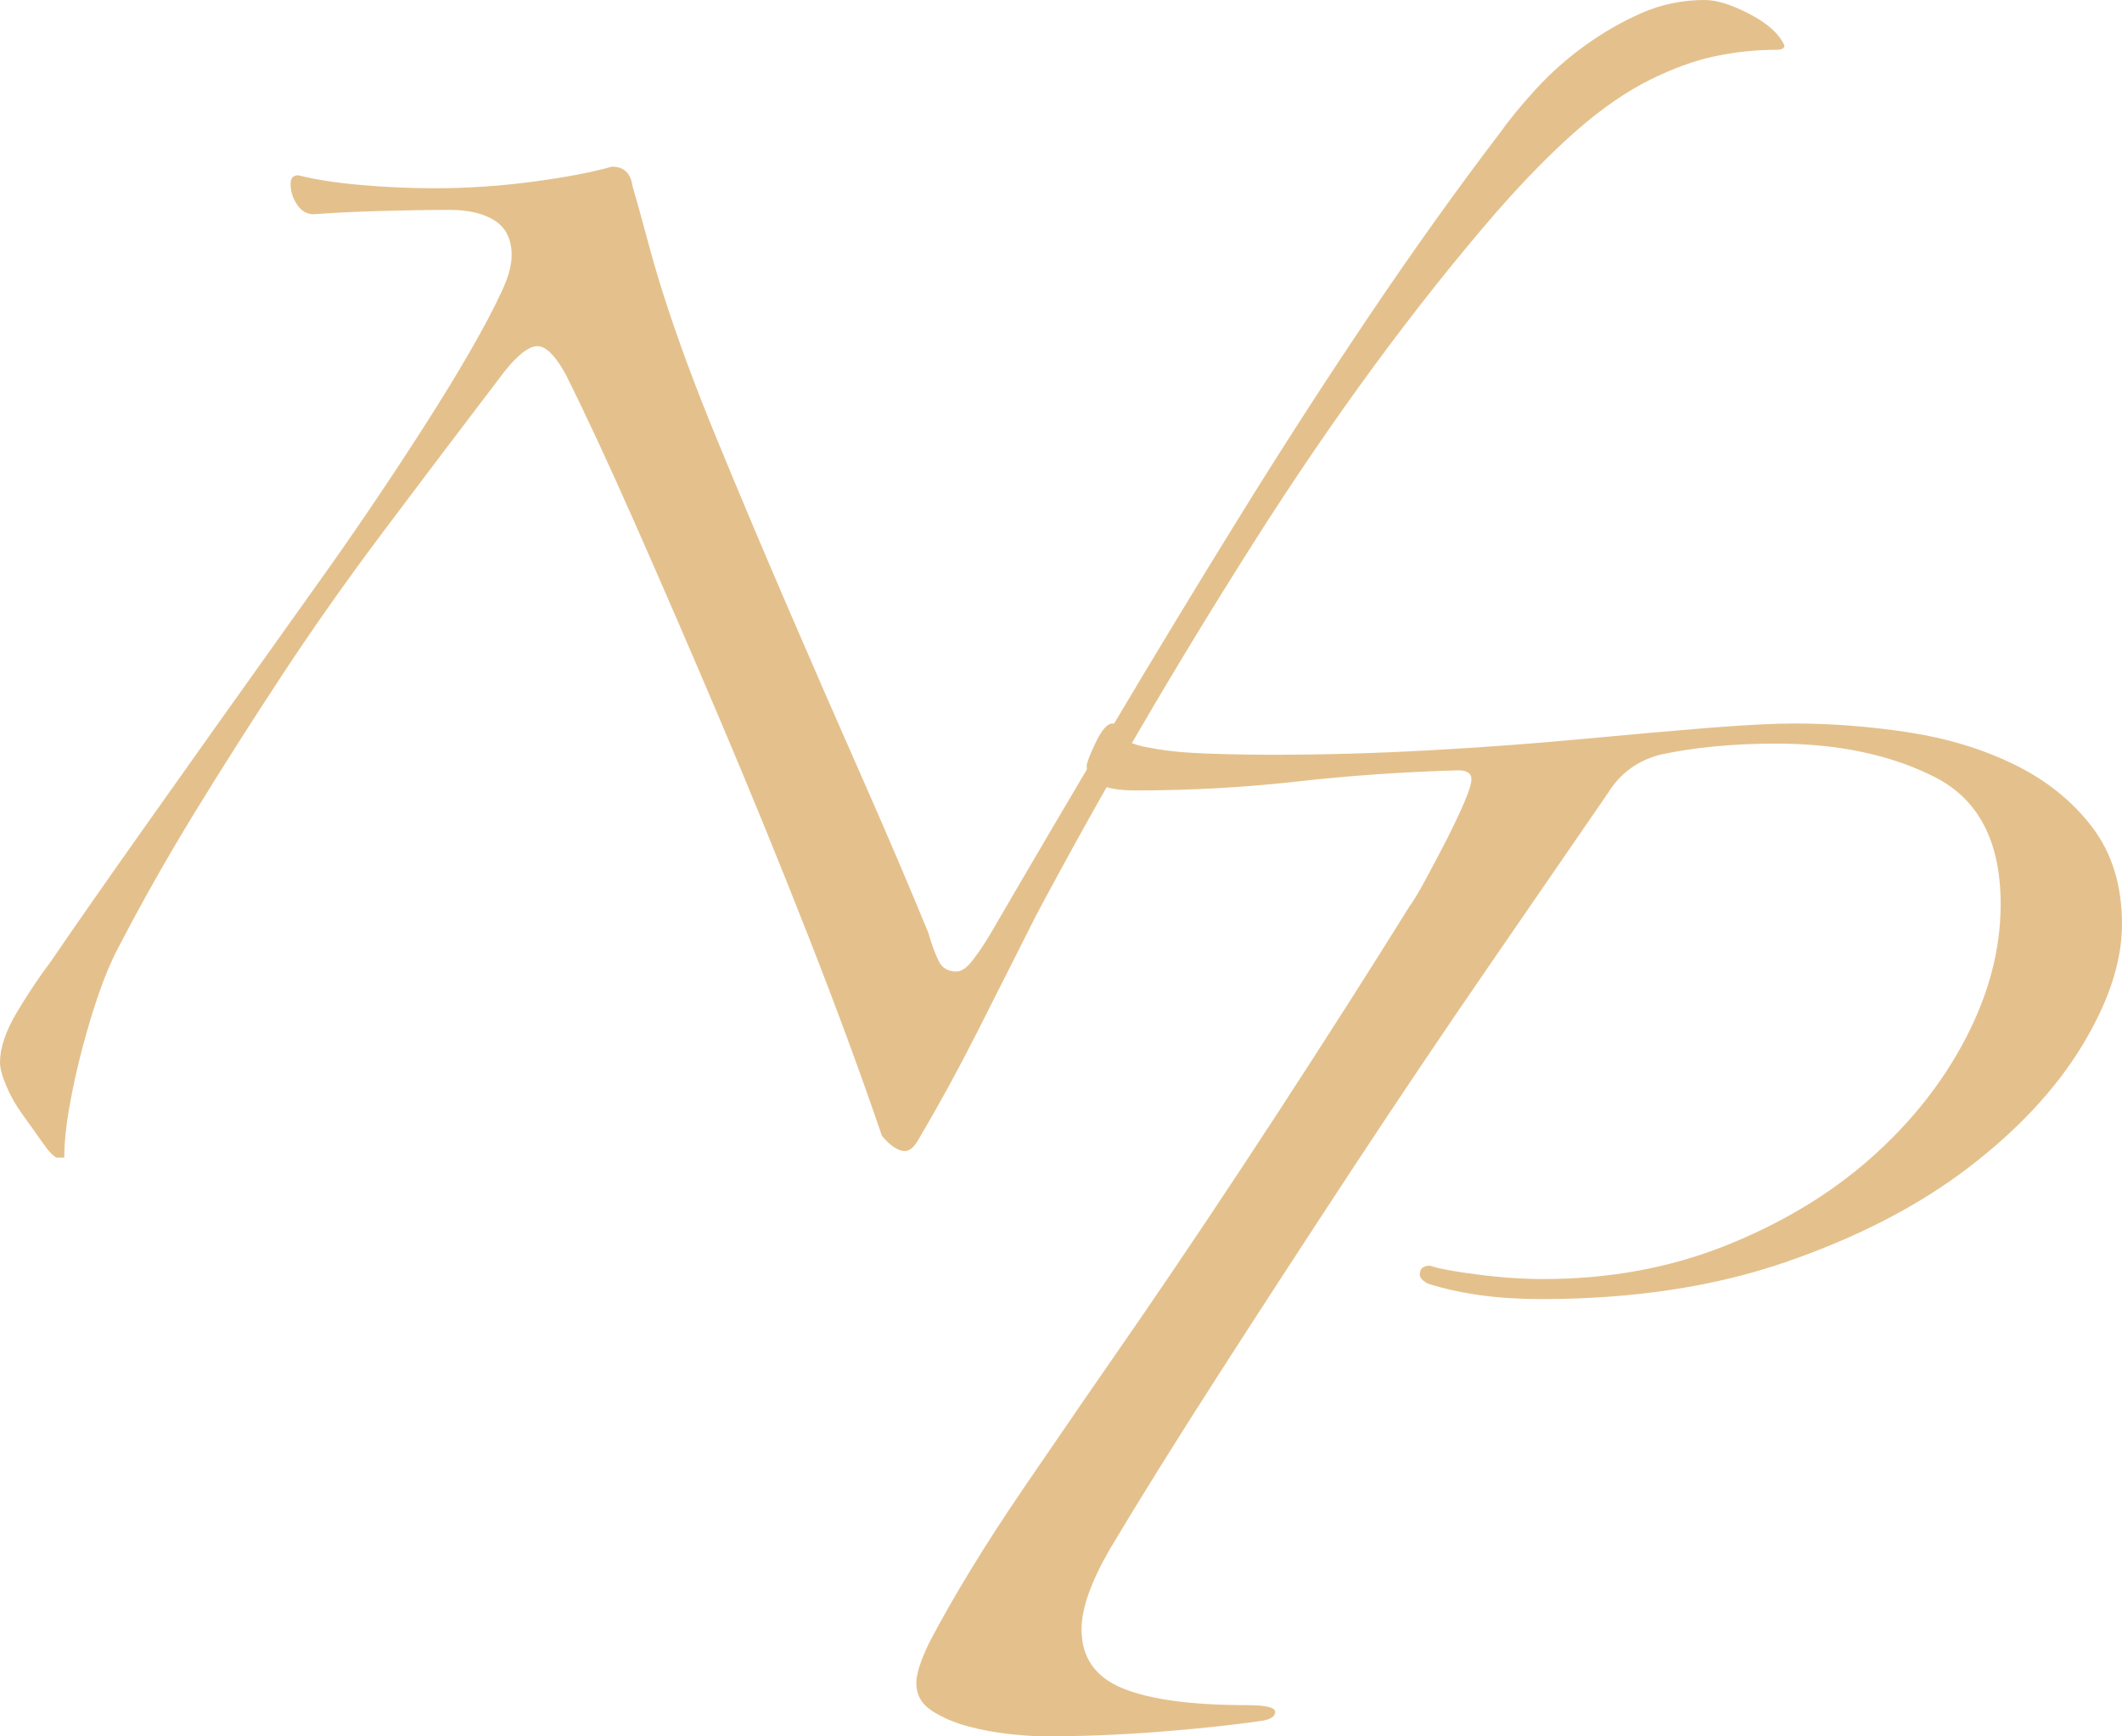
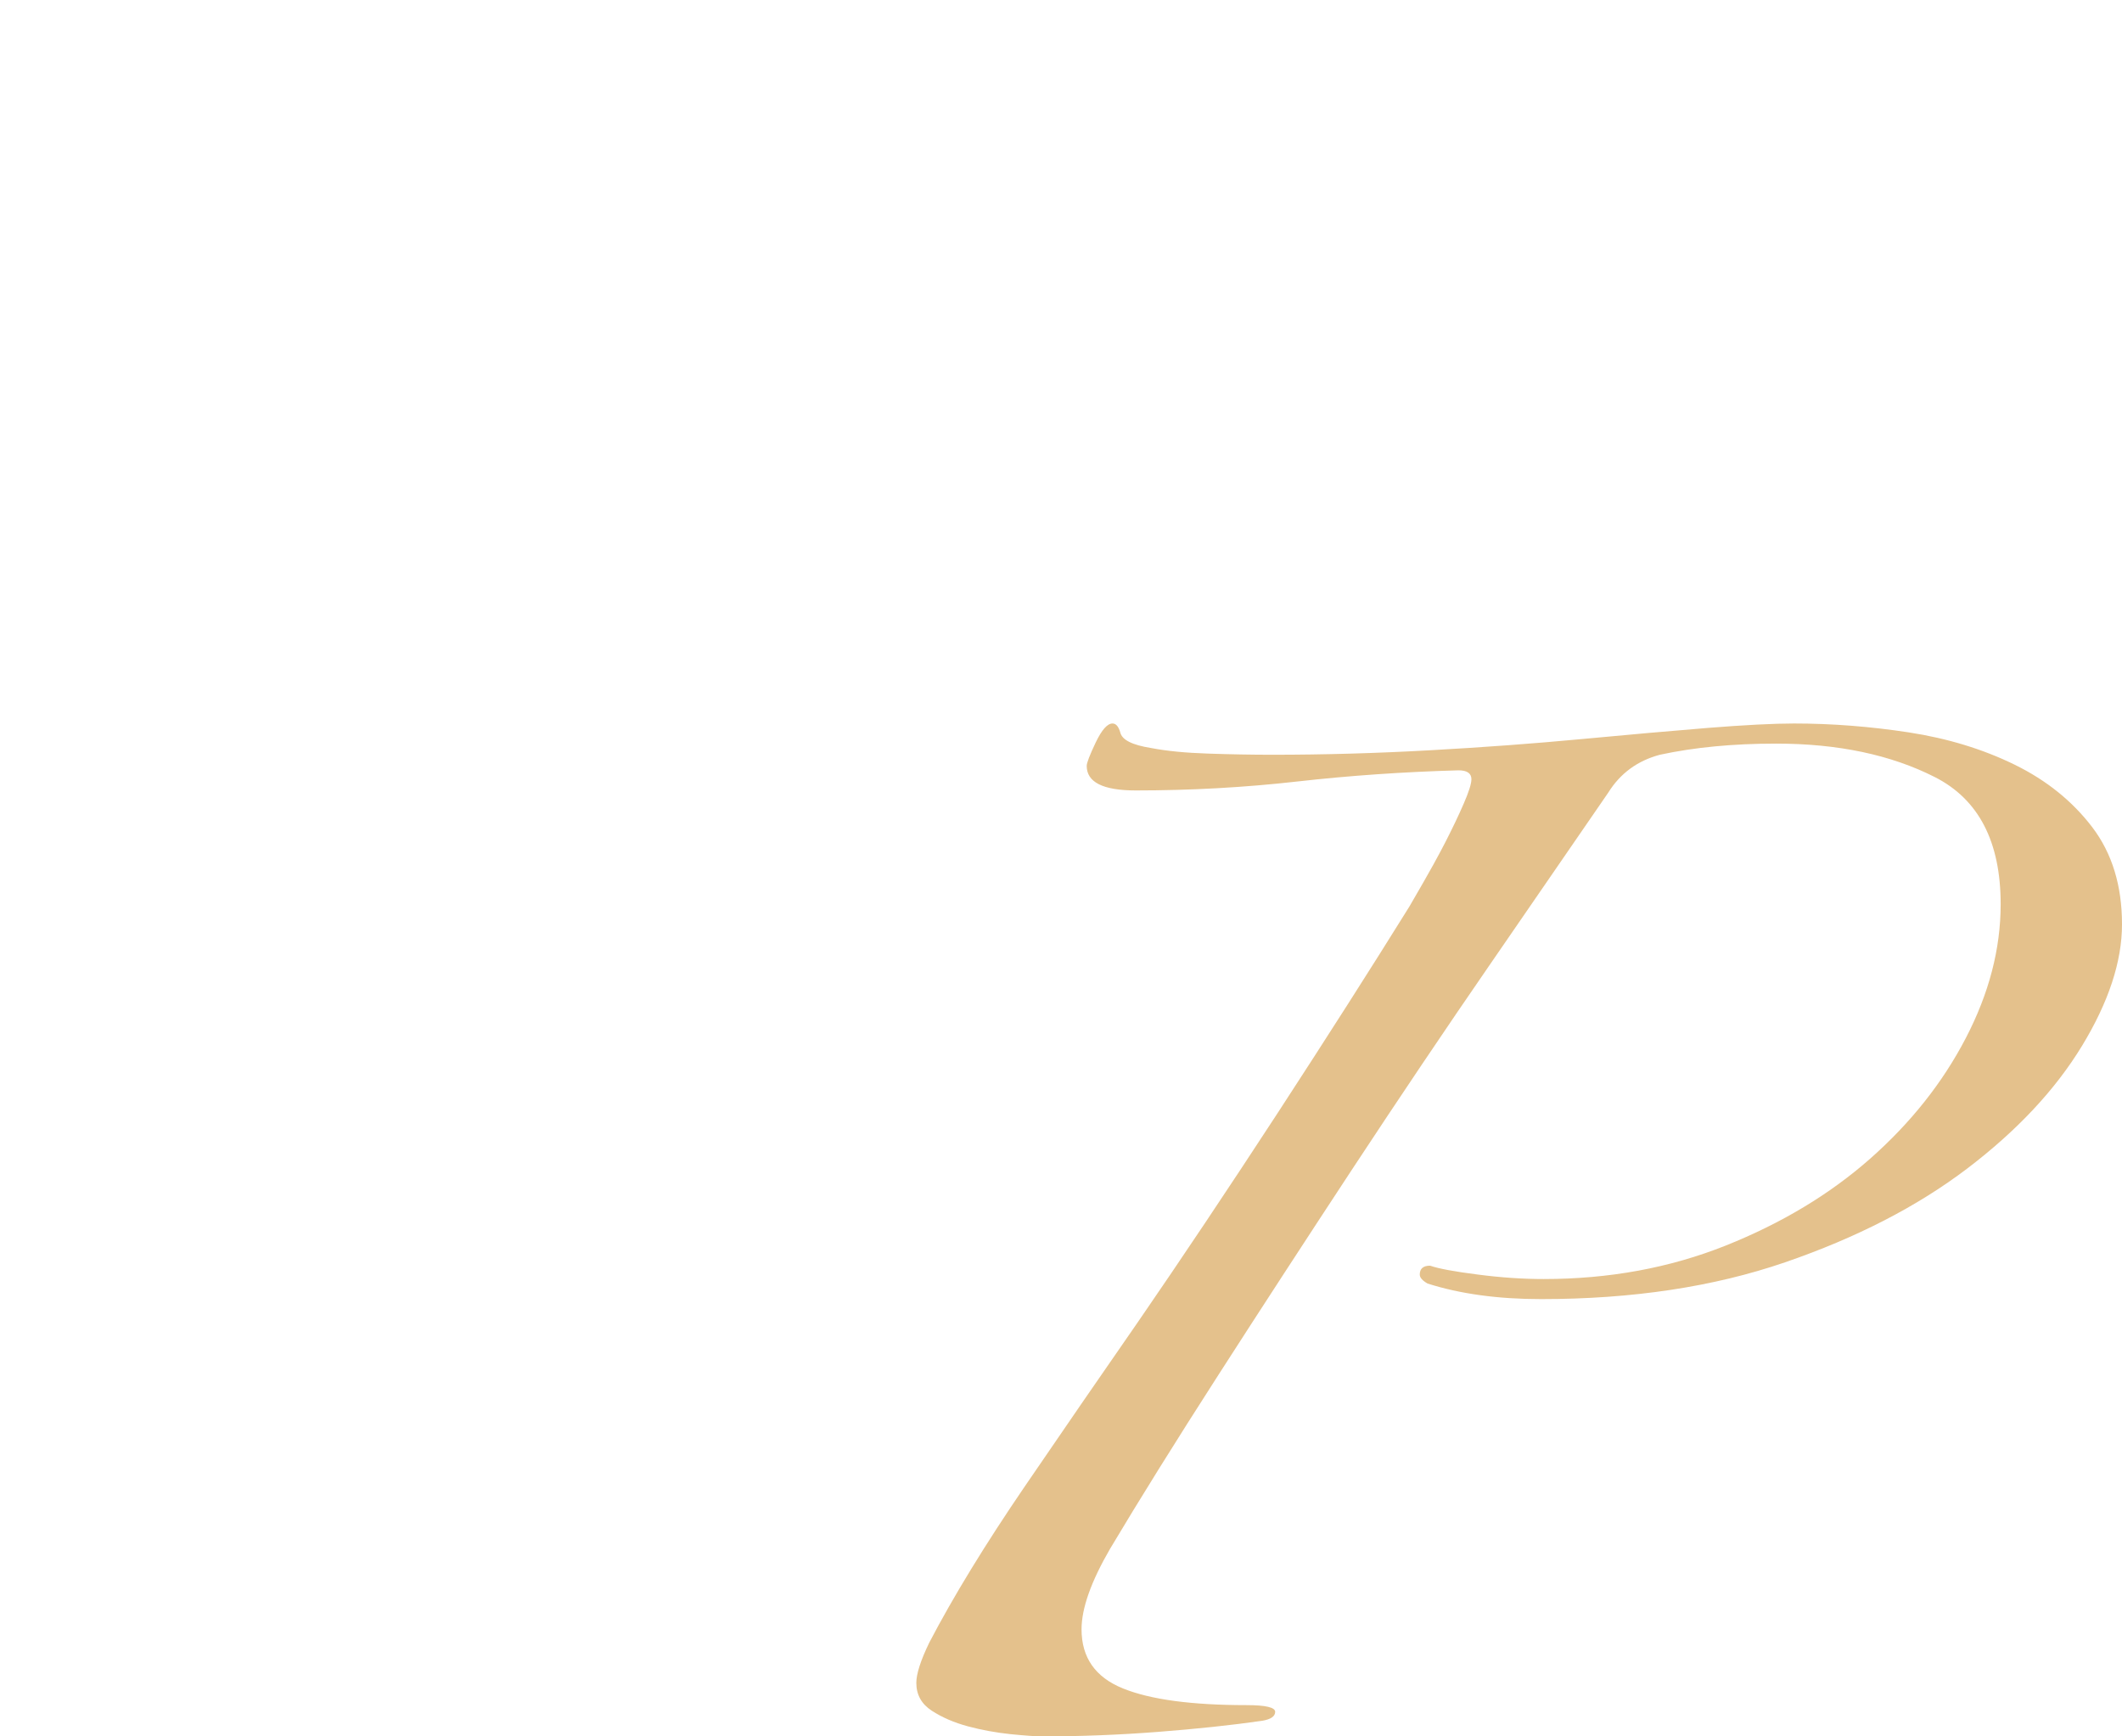
<svg xmlns="http://www.w3.org/2000/svg" width="44" height="36" viewBox="0 0 44 36" fill="none">
-   <path d="M1.173 24C1.101 23.97 1.004 23.865 0.88 23.686C0.755 23.507 0.621 23.32 0.48 23.125C0.337 22.931 0.221 22.729 0.133 22.52C0.044 22.311 0 22.146 0 22.026C0 21.728 0.115 21.384 0.346 20.994C0.577 20.606 0.817 20.247 1.066 19.918C1.493 19.29 2.123 18.386 2.959 17.204C3.793 16.023 4.958 14.386 6.451 12.292C7.268 11.156 8.05 10.004 8.797 8.838C9.543 7.672 10.076 6.745 10.396 6.057C10.538 5.758 10.609 5.504 10.609 5.294C10.609 4.965 10.493 4.726 10.263 4.576C10.031 4.427 9.721 4.352 9.33 4.352C8.904 4.352 8.424 4.36 7.891 4.374C7.357 4.39 6.895 4.412 6.504 4.442C6.362 4.442 6.246 4.374 6.158 4.24C6.069 4.105 6.025 3.964 6.025 3.814C6.025 3.695 6.078 3.634 6.184 3.634C6.539 3.724 6.975 3.791 7.491 3.836C8.006 3.881 8.512 3.903 9.01 3.903C9.685 3.903 10.36 3.858 11.036 3.769C11.711 3.679 12.262 3.575 12.689 3.455C12.937 3.455 13.079 3.589 13.115 3.858C13.186 4.098 13.284 4.449 13.409 4.913C13.533 5.377 13.649 5.773 13.755 6.101C14.039 6.998 14.412 8.008 14.875 9.129C15.336 10.251 15.825 11.41 16.341 12.606C16.856 13.802 17.371 14.983 17.887 16.149C18.402 17.316 18.855 18.378 19.247 19.334C19.317 19.574 19.388 19.768 19.46 19.918C19.531 20.068 19.655 20.142 19.833 20.142C19.94 20.142 20.055 20.06 20.179 19.895C20.303 19.731 20.419 19.559 20.526 19.379C21.343 17.974 22.187 16.538 23.058 15.073C23.929 13.608 24.808 12.157 25.697 10.721C26.585 9.286 27.483 7.895 28.39 6.549C29.296 5.204 30.193 3.948 31.082 2.781C31.295 2.483 31.552 2.169 31.855 1.839C32.157 1.511 32.495 1.211 32.868 0.942C33.241 0.673 33.632 0.449 34.041 0.269C34.449 0.09 34.885 0 35.347 0C35.596 0 35.907 0.097 36.28 0.292C36.653 0.486 36.893 0.703 37 0.942C37 1.002 36.947 1.032 36.84 1.032C36.413 1.032 35.987 1.077 35.56 1.166C35.134 1.256 34.681 1.421 34.201 1.66C33.721 1.9 33.223 2.243 32.708 2.691C32.193 3.14 31.633 3.709 31.029 4.396C29.323 6.37 27.652 8.643 26.017 11.215C24.382 13.787 22.872 16.373 21.486 18.975C21.094 19.753 20.694 20.545 20.286 21.353C19.877 22.16 19.477 22.893 19.087 23.551C18.98 23.76 18.873 23.865 18.767 23.865C18.624 23.865 18.464 23.76 18.287 23.551C17.86 22.294 17.354 20.92 16.767 19.424C16.181 17.929 15.576 16.448 14.955 14.983C14.333 13.518 13.737 12.142 13.169 10.856C12.6 9.57 12.12 8.539 11.729 7.761C11.516 7.372 11.32 7.177 11.143 7.177C10.965 7.177 10.734 7.357 10.45 7.716C9.561 8.882 8.735 9.974 7.971 10.991C7.206 12.008 6.505 13.002 5.865 13.974C5.225 14.946 4.62 15.896 4.052 16.822C3.483 17.749 2.95 18.691 2.453 19.648C2.31 19.917 2.177 20.231 2.053 20.59C1.928 20.949 1.813 21.331 1.707 21.734C1.6 22.138 1.511 22.542 1.44 22.945C1.368 23.349 1.333 23.7 1.333 24H1.173L1.173 24Z" fill="#E4C18C" />
-   <path d="M44 19.164C44 19.935 43.723 20.776 43.17 21.685C42.616 22.595 41.823 23.442 40.788 24.229C39.752 25.015 38.494 25.662 37.014 26.171C35.532 26.68 33.846 26.934 31.955 26.934C31.063 26.934 30.277 26.827 29.6 26.611C29.493 26.549 29.439 26.488 29.439 26.425C29.439 26.303 29.51 26.241 29.653 26.241C29.832 26.303 30.162 26.364 30.644 26.425C31.126 26.488 31.581 26.518 32.009 26.518C33.365 26.518 34.623 26.287 35.783 25.824C36.942 25.361 37.942 24.76 38.781 24.02C39.619 23.28 40.28 22.448 40.761 21.523C41.243 20.597 41.484 19.672 41.484 18.747C41.484 17.452 41.029 16.573 40.119 16.111C39.209 15.649 38.112 15.417 36.827 15.417C35.934 15.417 35.131 15.494 34.418 15.648C33.953 15.772 33.596 16.034 33.347 16.434C32.668 17.422 31.856 18.601 30.911 19.973C29.965 21.345 29.011 22.764 28.047 24.228C27.084 25.693 26.155 27.119 25.263 28.507C24.371 29.894 23.622 31.097 23.015 32.115C22.622 32.793 22.426 33.348 22.426 33.78C22.426 34.366 22.712 34.774 23.283 35.005C23.853 35.237 24.71 35.352 25.852 35.352C26.244 35.352 26.441 35.399 26.441 35.491C26.441 35.584 26.352 35.646 26.173 35.676C25.531 35.769 24.808 35.845 24.006 35.907C23.203 35.969 22.408 36 21.623 36C21.48 36 21.257 35.984 20.954 35.954C20.65 35.922 20.356 35.868 20.071 35.792C19.785 35.715 19.535 35.607 19.321 35.468C19.107 35.329 19 35.137 19 34.89C19 34.705 19.089 34.427 19.268 34.057C19.767 33.102 20.427 32.022 21.248 30.819C22.069 29.617 22.854 28.476 23.604 27.396C24.495 26.101 25.459 24.66 26.495 23.072C27.529 21.484 28.439 20.058 29.225 18.793C29.296 18.7 29.403 18.523 29.546 18.261C29.688 17.999 29.831 17.729 29.974 17.452C30.116 17.174 30.242 16.912 30.349 16.665C30.456 16.419 30.51 16.249 30.51 16.156C30.51 16.033 30.42 15.971 30.242 15.971C29.1 16.003 27.985 16.08 26.896 16.203C25.807 16.326 24.692 16.388 23.55 16.388C22.872 16.388 22.533 16.218 22.533 15.879C22.533 15.817 22.595 15.655 22.72 15.393C22.845 15.132 22.961 15 23.068 15C23.14 15 23.193 15.062 23.229 15.185C23.264 15.34 23.478 15.447 23.871 15.509C24.192 15.571 24.585 15.609 25.049 15.624C25.512 15.64 25.959 15.648 26.387 15.648C27.458 15.648 28.546 15.617 29.653 15.555C30.759 15.494 31.802 15.416 32.785 15.324C33.766 15.231 34.64 15.155 35.408 15.092C36.175 15.031 36.773 15 37.201 15C37.986 15 38.78 15.062 39.583 15.185C40.386 15.309 41.117 15.532 41.778 15.856C42.438 16.18 42.973 16.612 43.384 17.151C43.794 17.691 44 18.361 44 19.163L44 19.164Z" fill="#E4C18C" />
+   <path d="M44 19.164C44 19.935 43.723 20.776 43.17 21.685C42.616 22.595 41.823 23.442 40.788 24.229C39.752 25.015 38.494 25.662 37.014 26.171C35.532 26.68 33.846 26.934 31.955 26.934C31.063 26.934 30.277 26.827 29.6 26.611C29.493 26.549 29.439 26.488 29.439 26.425C29.439 26.303 29.51 26.241 29.653 26.241C29.832 26.303 30.162 26.364 30.644 26.425C31.126 26.488 31.581 26.518 32.009 26.518C33.365 26.518 34.623 26.287 35.783 25.824C36.942 25.361 37.942 24.76 38.781 24.02C39.619 23.28 40.28 22.448 40.761 21.523C41.243 20.597 41.484 19.672 41.484 18.747C41.484 17.452 41.029 16.573 40.119 16.111C39.209 15.649 38.112 15.417 36.827 15.417C35.934 15.417 35.131 15.494 34.418 15.648C33.953 15.772 33.596 16.034 33.347 16.434C32.668 17.422 31.856 18.601 30.911 19.973C29.965 21.345 29.011 22.764 28.047 24.228C27.084 25.693 26.155 27.119 25.263 28.507C24.371 29.894 23.622 31.097 23.015 32.115C22.622 32.793 22.426 33.348 22.426 33.78C22.426 34.366 22.712 34.774 23.283 35.005C23.853 35.237 24.71 35.352 25.852 35.352C26.244 35.352 26.441 35.399 26.441 35.491C26.441 35.584 26.352 35.646 26.173 35.676C25.531 35.769 24.808 35.845 24.006 35.907C23.203 35.969 22.408 36 21.623 36C21.48 36 21.257 35.984 20.954 35.954C20.65 35.922 20.356 35.868 20.071 35.792C19.785 35.715 19.535 35.607 19.321 35.468C19.107 35.329 19 35.137 19 34.89C19 34.705 19.089 34.427 19.268 34.057C19.767 33.102 20.427 32.022 21.248 30.819C22.069 29.617 22.854 28.476 23.604 27.396C24.495 26.101 25.459 24.66 26.495 23.072C27.529 21.484 28.439 20.058 29.225 18.793C29.688 17.999 29.831 17.729 29.974 17.452C30.116 17.174 30.242 16.912 30.349 16.665C30.456 16.419 30.51 16.249 30.51 16.156C30.51 16.033 30.42 15.971 30.242 15.971C29.1 16.003 27.985 16.08 26.896 16.203C25.807 16.326 24.692 16.388 23.55 16.388C22.872 16.388 22.533 16.218 22.533 15.879C22.533 15.817 22.595 15.655 22.72 15.393C22.845 15.132 22.961 15 23.068 15C23.14 15 23.193 15.062 23.229 15.185C23.264 15.34 23.478 15.447 23.871 15.509C24.192 15.571 24.585 15.609 25.049 15.624C25.512 15.64 25.959 15.648 26.387 15.648C27.458 15.648 28.546 15.617 29.653 15.555C30.759 15.494 31.802 15.416 32.785 15.324C33.766 15.231 34.64 15.155 35.408 15.092C36.175 15.031 36.773 15 37.201 15C37.986 15 38.78 15.062 39.583 15.185C40.386 15.309 41.117 15.532 41.778 15.856C42.438 16.18 42.973 16.612 43.384 17.151C43.794 17.691 44 18.361 44 19.163L44 19.164Z" fill="#E4C18C" />
</svg>